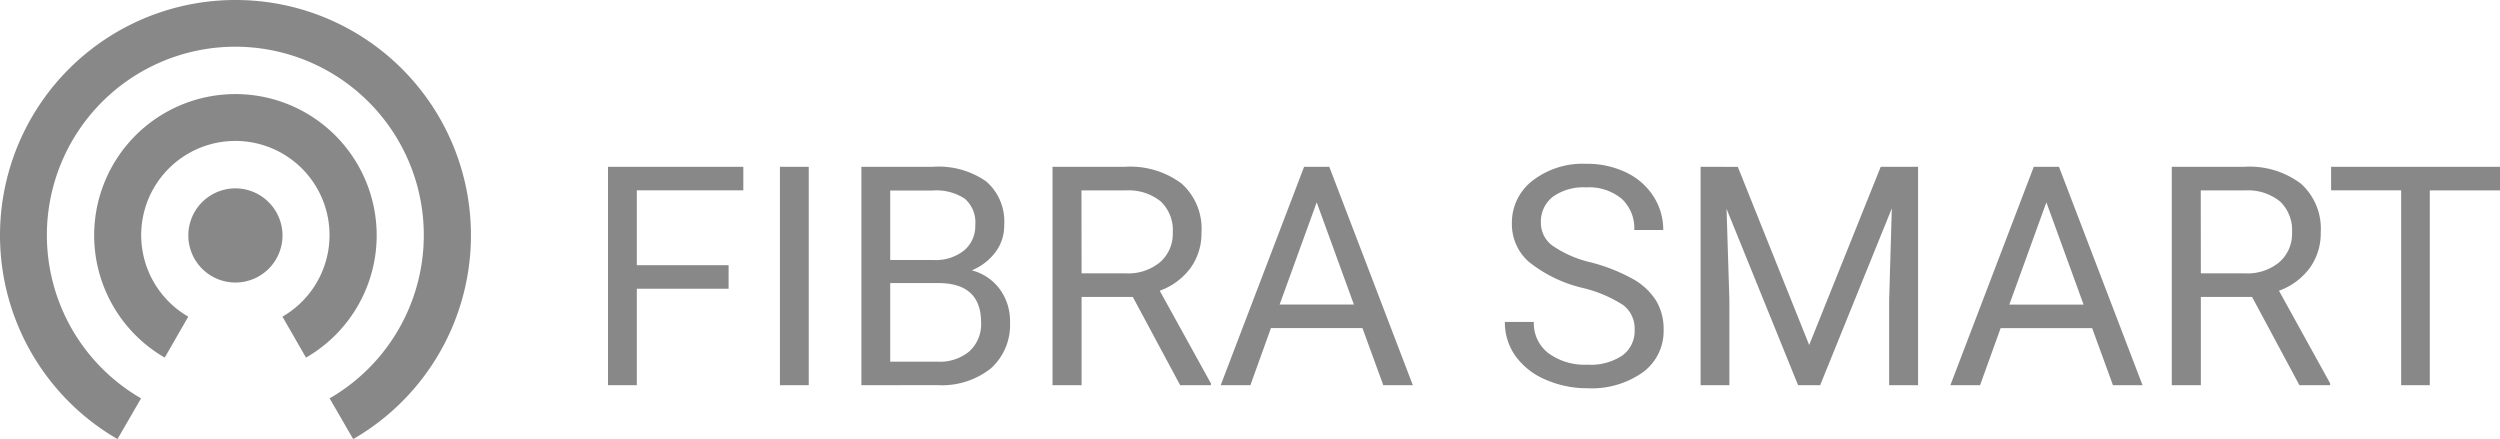
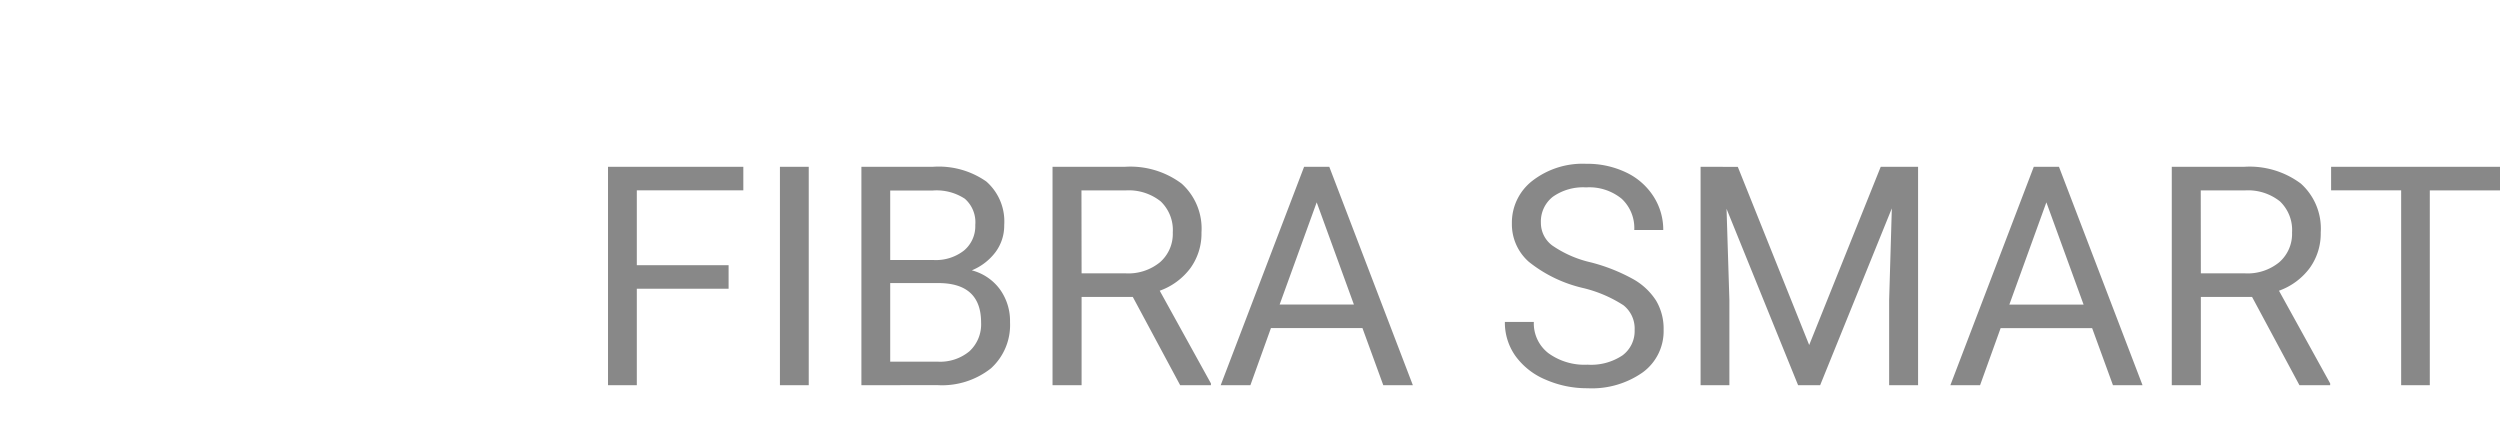
<svg xmlns="http://www.w3.org/2000/svg" id="Componente_658_1" data-name="Componente 658 – 1" width="97.646" height="17.149" viewBox="0 0 97.646 17.149">
  <path id="Trazado_2817" data-name="Trazado 2817" d="M5.7,7.232H2.115V11H.99V2.469H6.275v.92H2.115V6.313H5.7ZM8.83,11H7.705V2.469H8.83Zm2.057,0V2.469h2.789a3.238,3.238,0,0,1,2.089.574,2.07,2.07,0,0,1,.7,1.7,1.733,1.733,0,0,1-.34,1.058,2.2,2.2,0,0,1-.926.712,1.979,1.979,0,0,1,1.093.735,2.11,2.11,0,0,1,.4,1.292,2.282,2.282,0,0,1-.744,1.8,3.077,3.077,0,0,1-2.1.656Zm1.125-3.99v3.07h1.857a1.788,1.788,0,0,0,1.239-.407,1.43,1.43,0,0,0,.454-1.122q0-1.541-1.676-1.541Zm0-.9h1.7a1.781,1.781,0,0,0,1.181-.37,1.24,1.24,0,0,0,.442-1,1.22,1.22,0,0,0-.41-1.025,2.014,2.014,0,0,0-1.248-.32H12.012Zm9.475,1.441h-2V11H18.352V2.469h2.824a3.343,3.343,0,0,1,2.218.656,2.361,2.361,0,0,1,.776,1.91,2.3,2.3,0,0,1-.431,1.389,2.571,2.571,0,0,1-1.2.885l2,3.621V11H23.338Zm-2-.92h1.729a1.95,1.95,0,0,0,1.333-.434,1.469,1.469,0,0,0,.5-1.162,1.547,1.547,0,0,0-.472-1.215,2,2,0,0,0-1.362-.429H19.482ZM30.457,8.768H26.883L26.08,11H24.92l3.258-8.531h.984L32.426,11H31.271Zm-3.234-.92h2.9L28.67,3.857ZM39.059,7.2a5.29,5.29,0,0,1-2.106-1.022,1.954,1.954,0,0,1-.659-1.5A2.064,2.064,0,0,1,37.1,3.011a3.2,3.2,0,0,1,2.095-.659,3.5,3.5,0,0,1,1.567.34,2.577,2.577,0,0,1,1.066.938,2.4,2.4,0,0,1,.378,1.307H41.074a1.56,1.56,0,0,0-.492-1.22,2,2,0,0,0-1.389-.444,2.049,2.049,0,0,0-1.3.367,1.224,1.224,0,0,0-.466,1.018,1.1,1.1,0,0,0,.442.883,4.339,4.339,0,0,0,1.506.66,6.987,6.987,0,0,1,1.664.66,2.525,2.525,0,0,1,.891.841,2.146,2.146,0,0,1,.29,1.131,1.993,1.993,0,0,1-.809,1.661,3.448,3.448,0,0,1-2.162.624,4.01,4.01,0,0,1-1.641-.337,2.761,2.761,0,0,1-1.175-.923,2.252,2.252,0,0,1-.413-1.33h1.131a1.469,1.469,0,0,0,.571,1.222,2.4,2.4,0,0,0,1.526.448,2.211,2.211,0,0,0,1.365-.363,1.18,1.18,0,0,0,.475-.99,1.158,1.158,0,0,0-.439-.97A5.066,5.066,0,0,0,39.059,7.2Zm6.059-4.729L47.906,9.43,50.7,2.469h1.459V11H51.029V7.678l.105-3.586L48.334,11h-.861L44.678,4.109l.111,3.568V11H43.664V2.469Zm13.84,6.3H55.383L54.58,11H53.42l3.258-8.531h.984L60.926,11H59.771Zm-3.234-.92h2.9L57.17,3.857Zm9.48-.3h-2V11H62.068V2.469h2.824a3.343,3.343,0,0,1,2.218.656,2.361,2.361,0,0,1,.776,1.91,2.3,2.3,0,0,1-.431,1.389,2.571,2.571,0,0,1-1.2.885l2,3.621V11H67.055Zm-2-.92h1.729a1.95,1.95,0,0,0,1.333-.434,1.469,1.469,0,0,0,.5-1.162,1.547,1.547,0,0,0-.472-1.215,2,2,0,0,0-1.362-.429H63.2Zm11.689-3.24H72.146V11H71.027V3.389H68.291v-.92h6.6Z" transform="translate(22.758 4.046)" fill="#888" />
-   <path id="wifi" d="M9.361,7.923A1.839,1.839,0,1,0,11.2,9.762,1.844,1.844,0,0,0,9.361,7.923Zm5.517,1.839A5.517,5.517,0,1,0,6.6,14.534l.92-1.6a3.678,3.678,0,1,1,3.678,0l.92,1.6A5.514,5.514,0,0,0,14.879,9.762ZM9.361.566A9.193,9.193,0,0,0,4.755,17.716l.92-1.591a7.361,7.361,0,1,1,7.366,0l.92,1.591A9.189,9.189,0,0,0,9.361.566Z" transform="translate(-0.166 -0.566)" fill="#888" />
</svg>